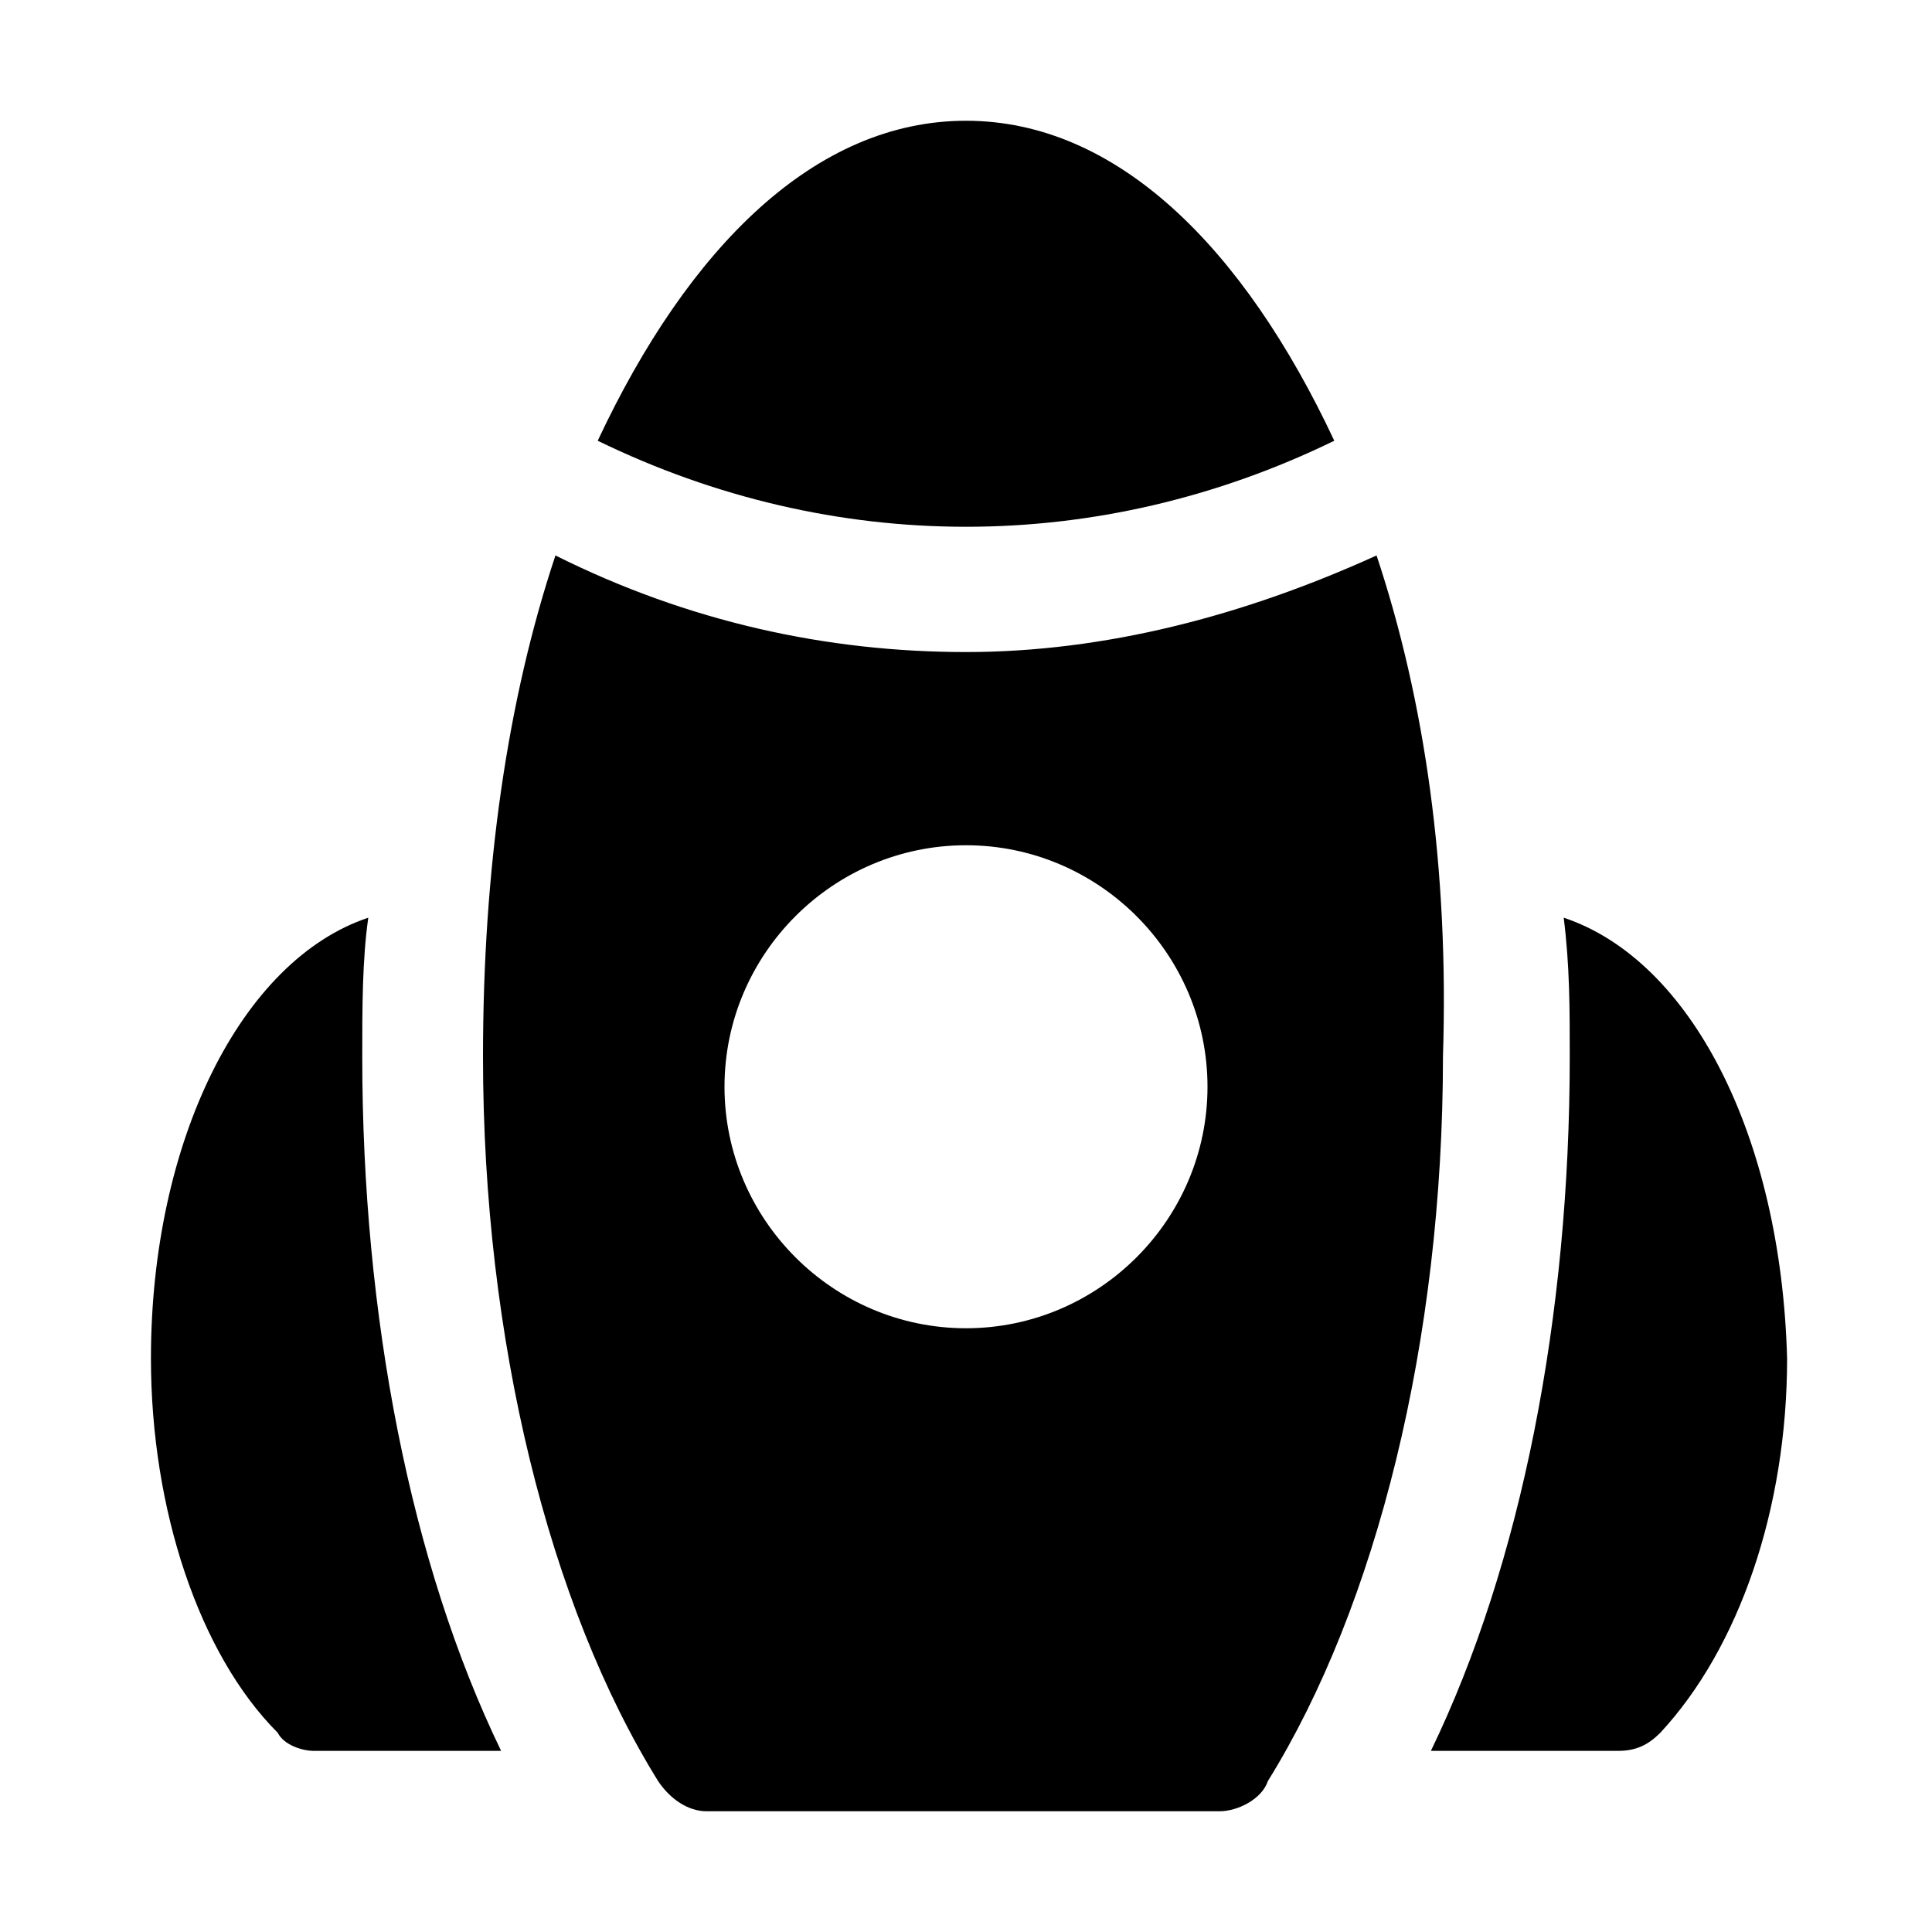
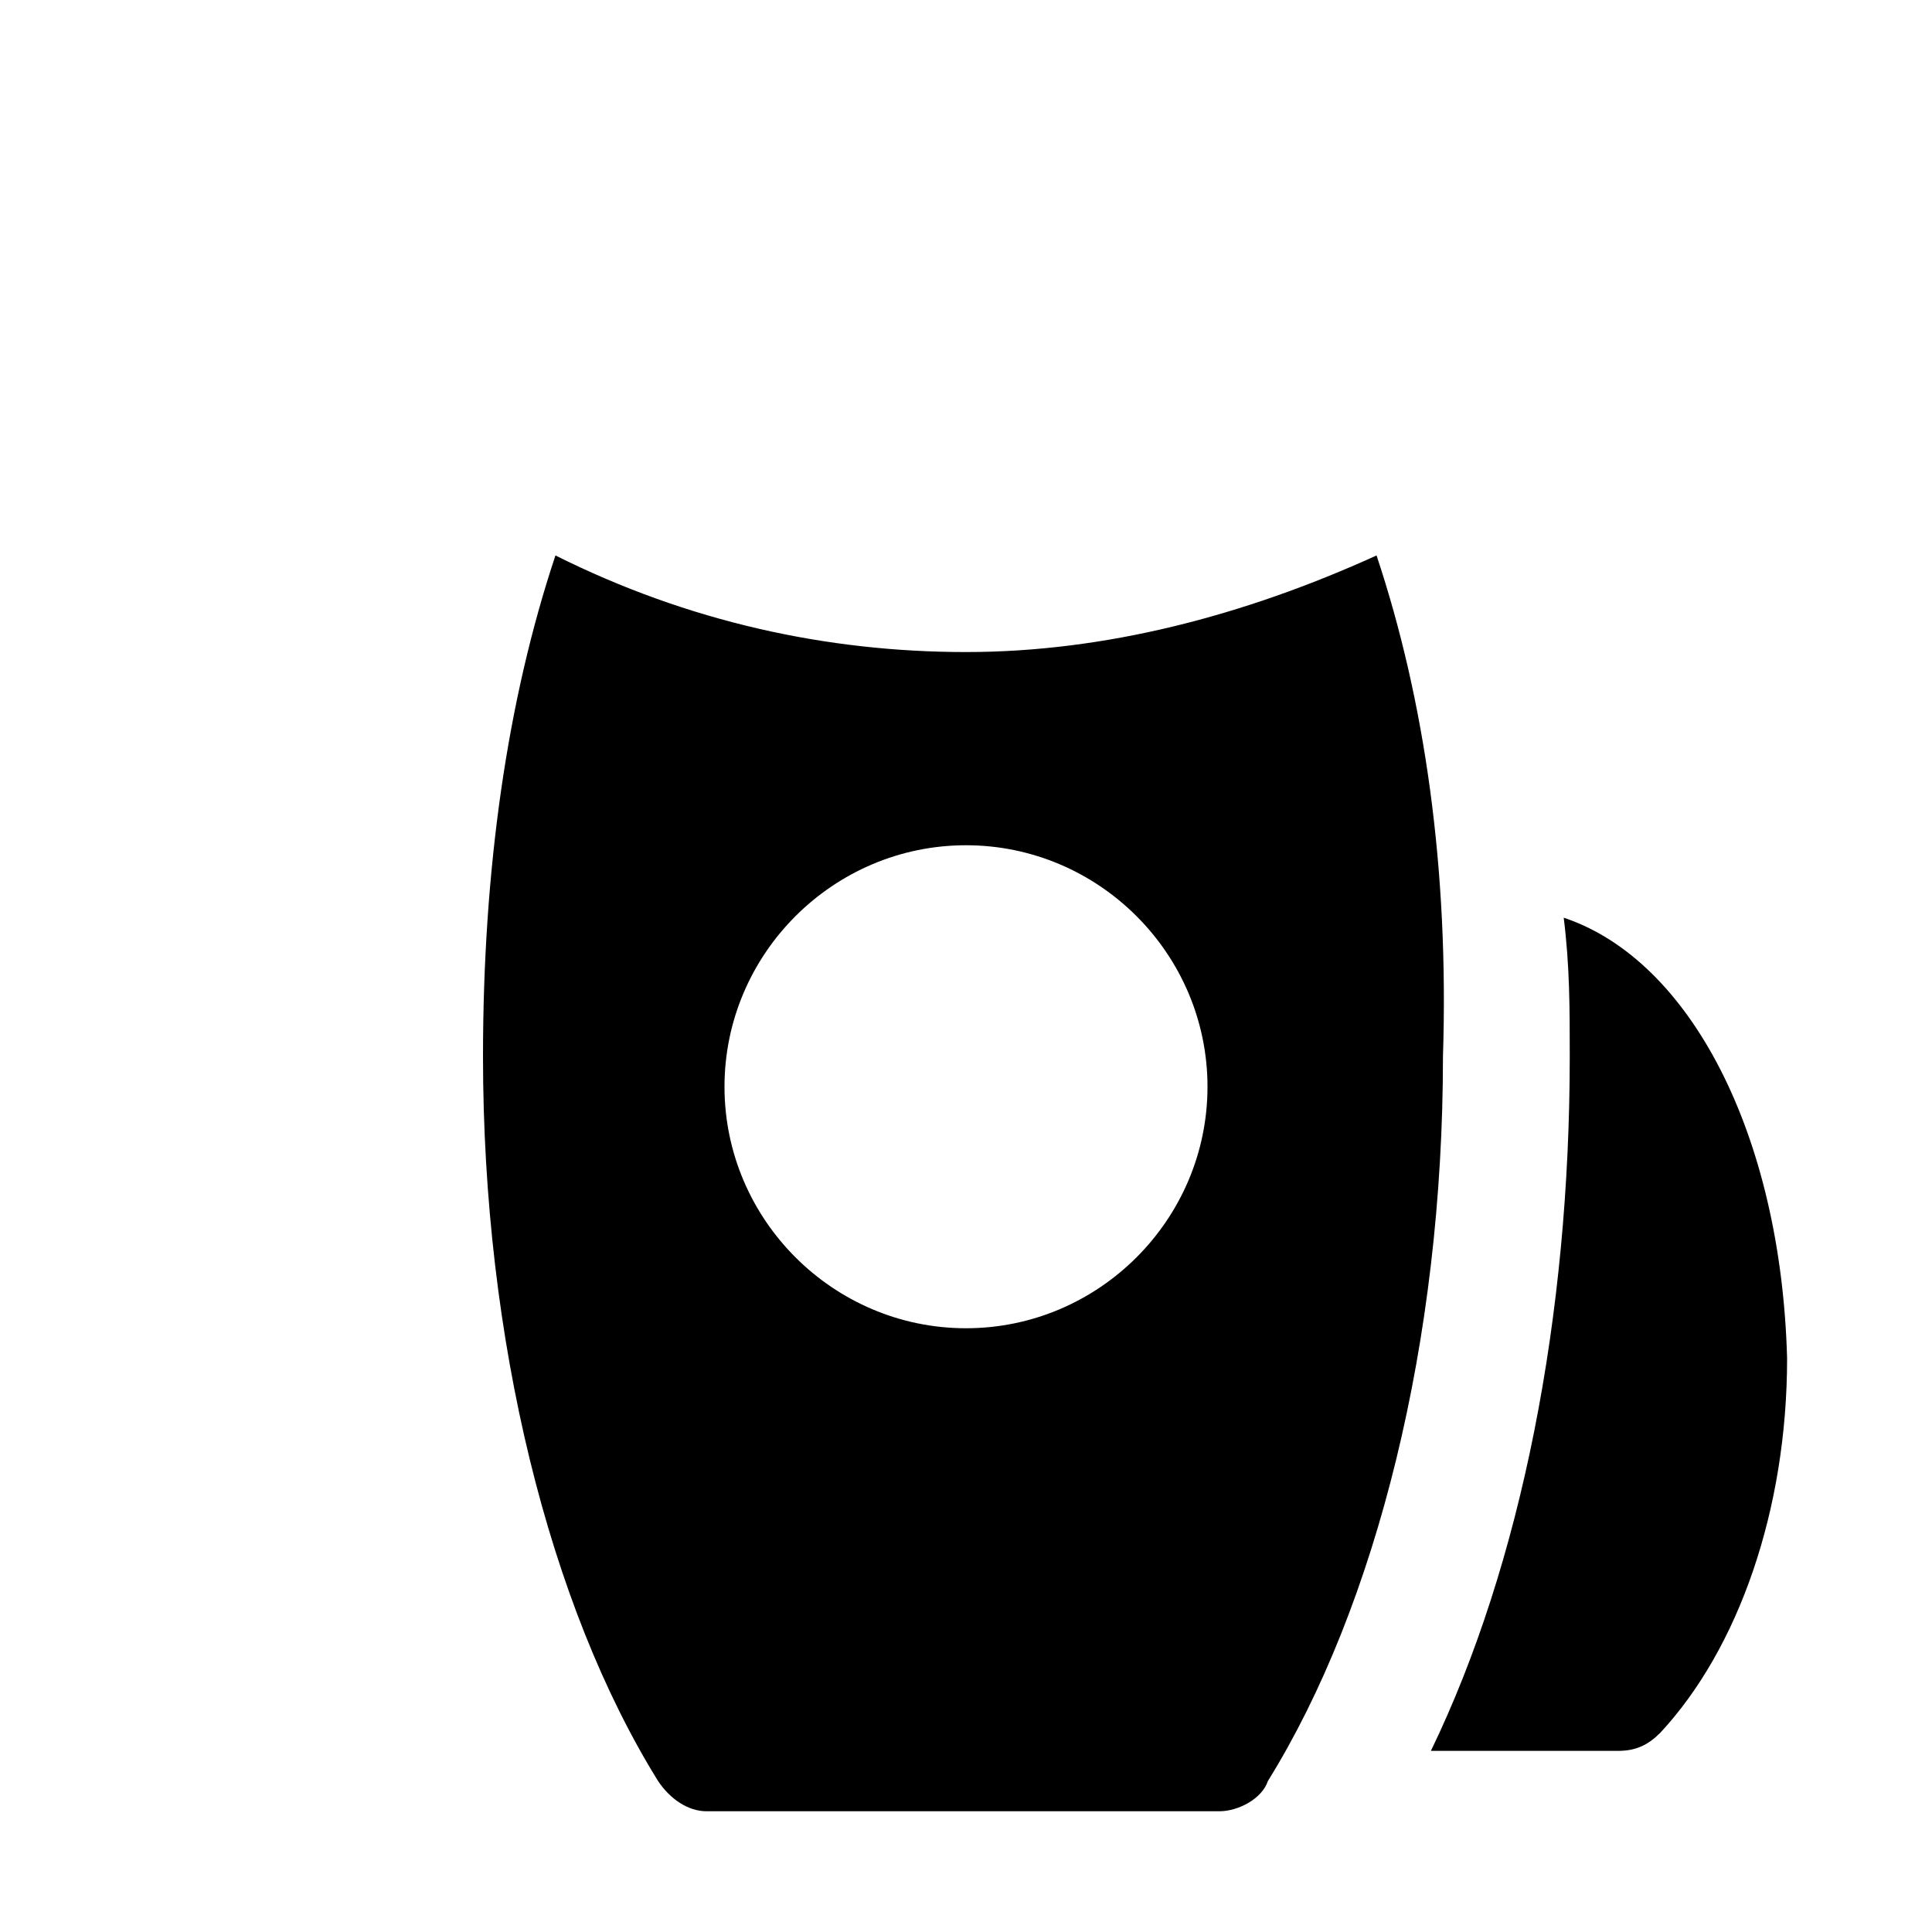
<svg xmlns="http://www.w3.org/2000/svg" version="1.1" id="Icons" viewBox="0 0 32 32" xml:space="preserve">
  <style type="text/css">
	.st0{fill:none;stroke:#000000;stroke-width:2;stroke-linecap:round;stroke-linejoin:round;stroke-miterlimit:10;}
</style>
  <g>
-     <path d="M22.1,7.3C20.6,4.1,18.5,2,16,2c-2.5,0-4.6,2.1-6.1,5.3C13.8,9.2,18.2,9.2,22.1,7.3z" />
    <path d="M22.8,9.2c-2.2,1-4.5,1.6-6.8,1.6c-2.3,0-4.6-0.5-6.8-1.6C8.4,11.6,8,14.4,8,17.5c0,4.7,1.1,9.1,2.9,12   c0.2,0.3,0.5,0.5,0.8,0.5h8.5c0.3,0,0.7-0.2,0.8-0.5c1.8-2.9,2.9-7.3,2.9-12C24,14.4,23.6,11.6,22.8,9.2z M16,22c-2.2,0-4-1.8-4-4   s1.8-4,4-4s4,1.8,4,4S18.2,22,16,22z" />
  </g>
  <g>
    <path d="M25.9,15.2c0.1,0.8,0.1,1.5,0.1,2.3c0,4.3-0.8,8.4-2.3,11.5h3.1c0.3,0,0.5-0.1,0.7-0.3c1.3-1.4,2.1-3.7,2.1-6.2   C29.5,18.8,28,15.9,25.9,15.2z" />
  </g>
  <g>
-     <path d="M6,17.5c0-0.8,0-1.6,0.1-2.3c-2.1,0.7-3.6,3.7-3.6,7.3c0,2.5,0.8,4.9,2.1,6.2C4.7,28.9,5,29,5.2,29h3.1   C6.8,25.9,6,21.8,6,17.5z" />
-   </g>
+     </g>
</svg>